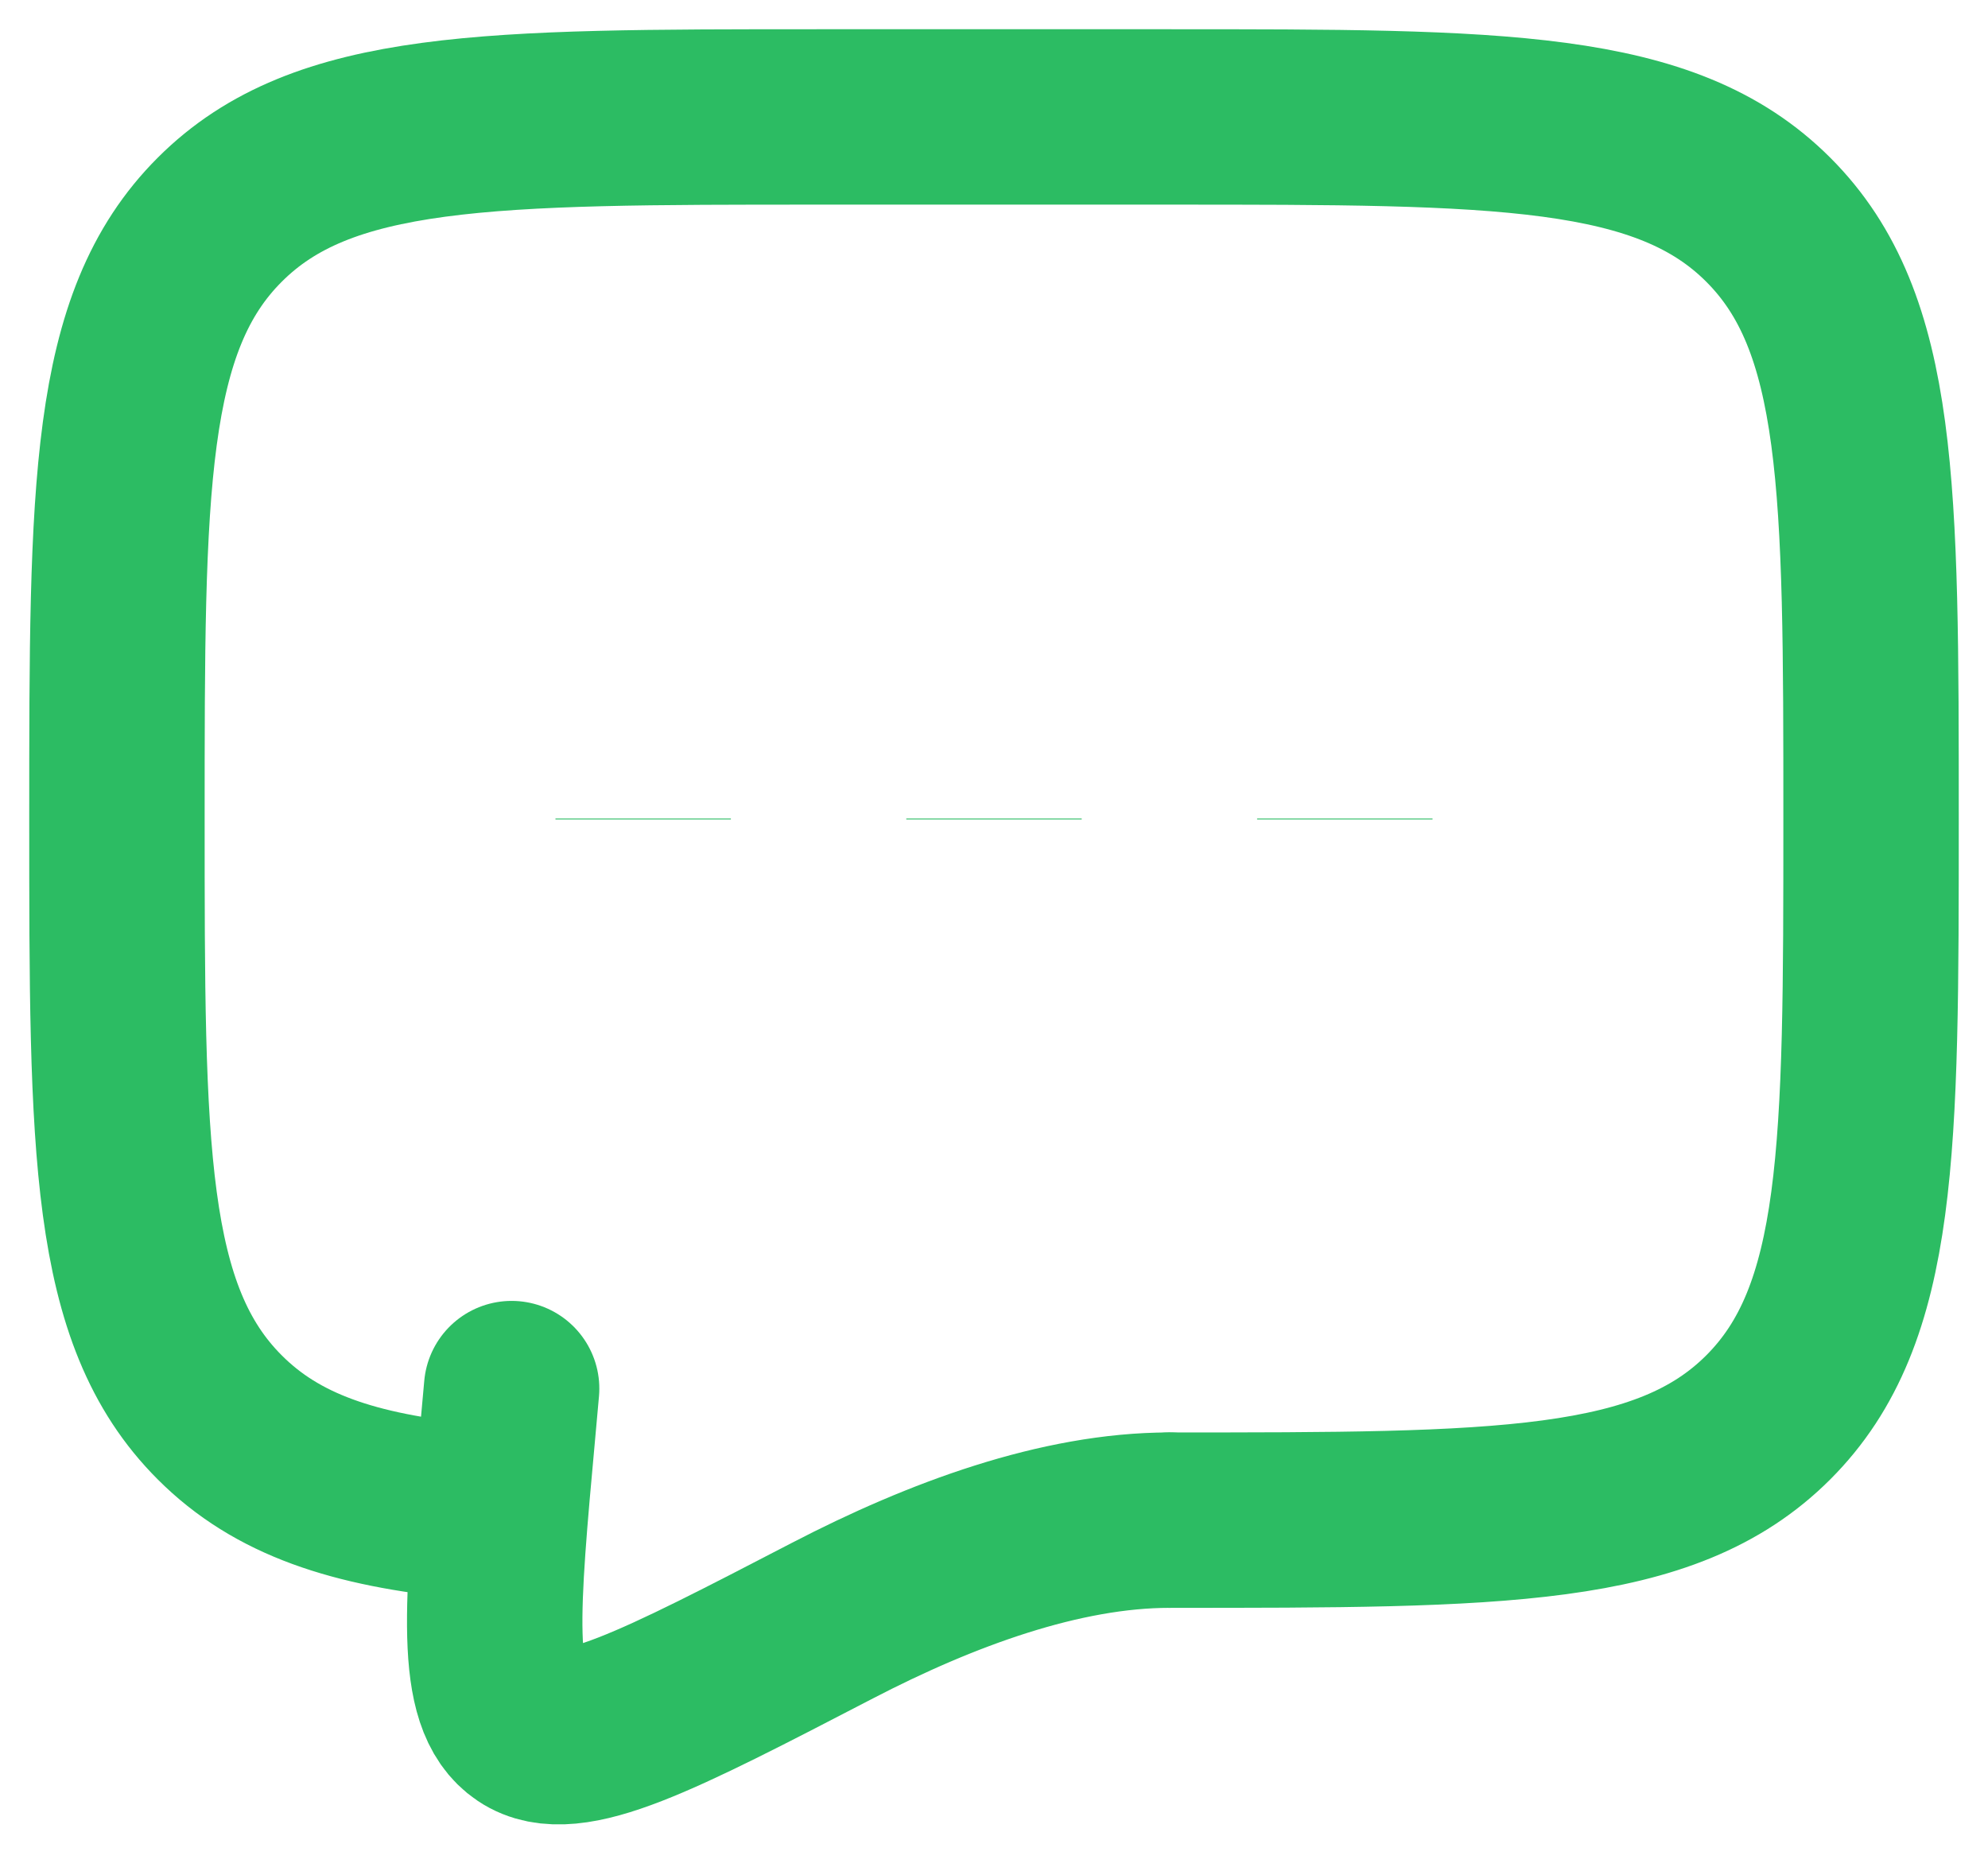
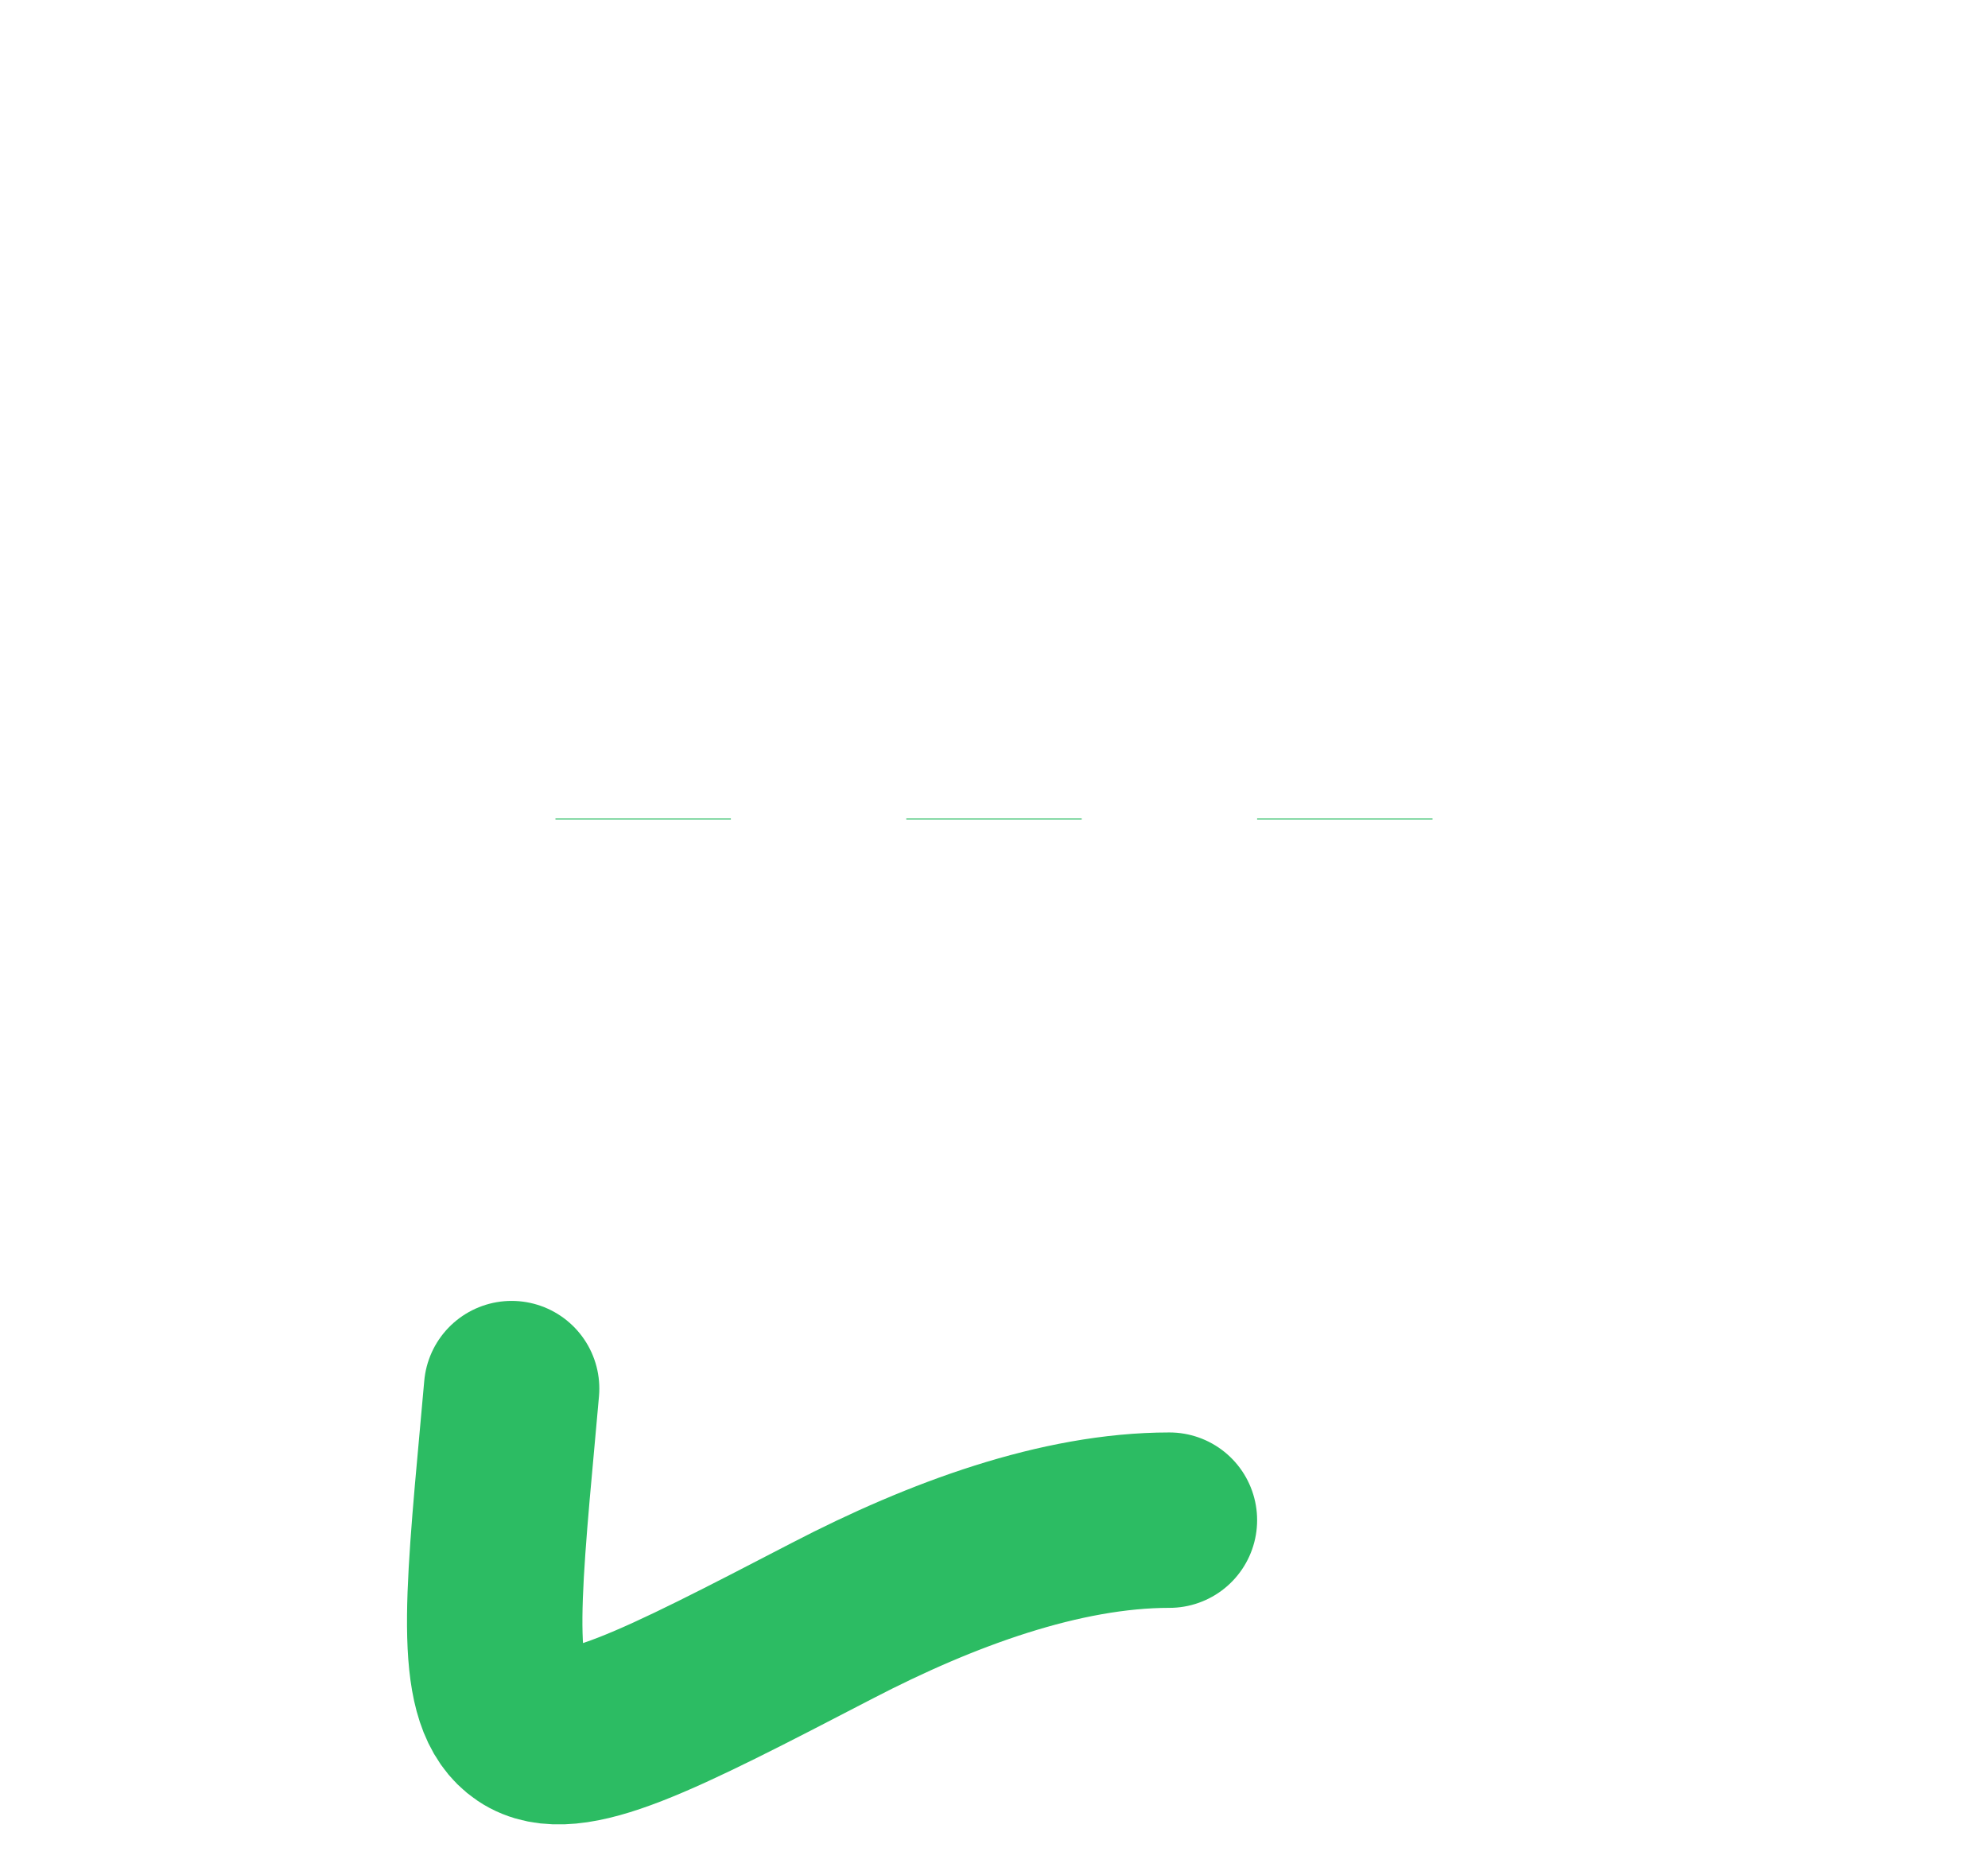
<svg xmlns="http://www.w3.org/2000/svg" width="34" height="32" viewBox="0 0 34 32" fill="none">
-   <path d="M20 26C25.657 26 28.485 26 30.242 24.242C32 22.485 32 19.657 32 14C32 8.344 32 5.514 30.242 3.758C28.485 2 25.657 2 20 2H14C8.344 2 5.514 2 3.758 3.758C2 5.514 2 8.344 2 14C2 19.657 2 22.485 3.758 24.242C4.737 25.223 6.05 25.657 8 25.847" stroke="#2CBC63" stroke-width="3" stroke-linecap="round" stroke-linejoin="round" />
  <path d="M20 26C18.146 26 16.103 26.75 14.238 27.718C11.241 29.273 9.743 30.052 9.005 29.555C8.267 29.06 8.406 27.523 8.687 24.449L8.75 23.75M17 14V14.015V14ZM11 14V14.015V14ZM23 14V14.015V14Z" stroke="#2CBC63" stroke-width="3" stroke-linecap="round" />
</svg>